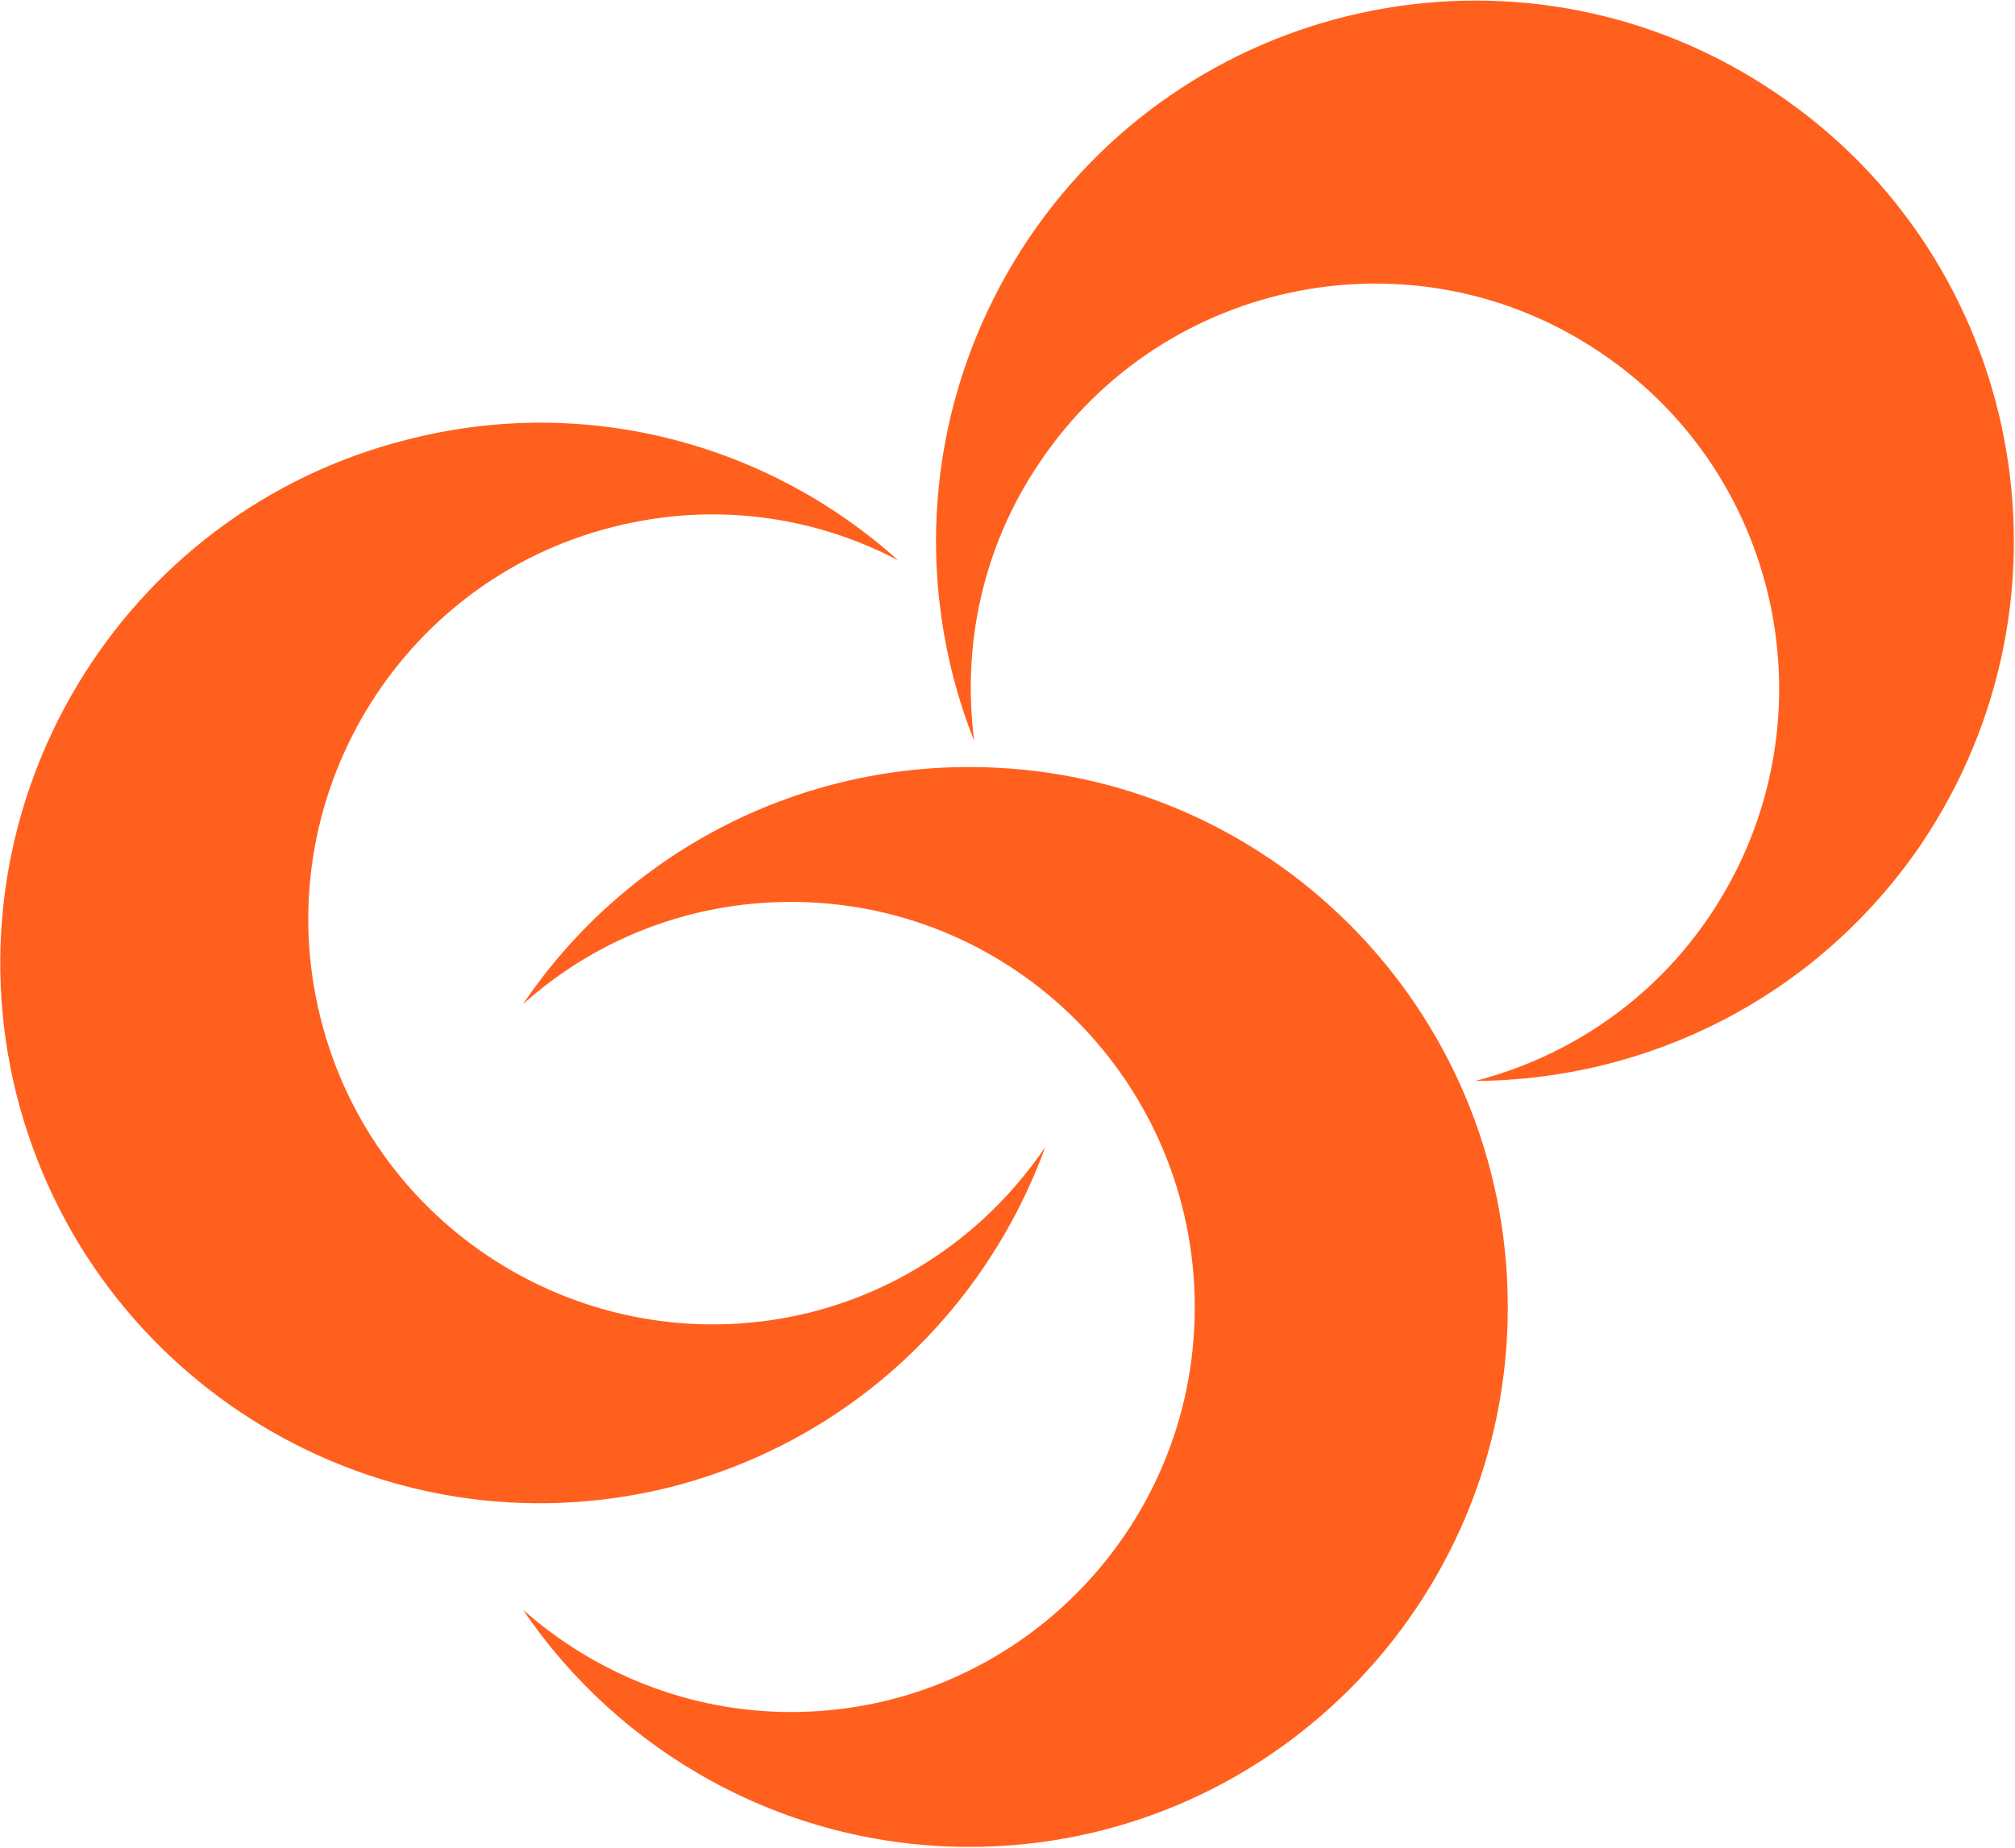
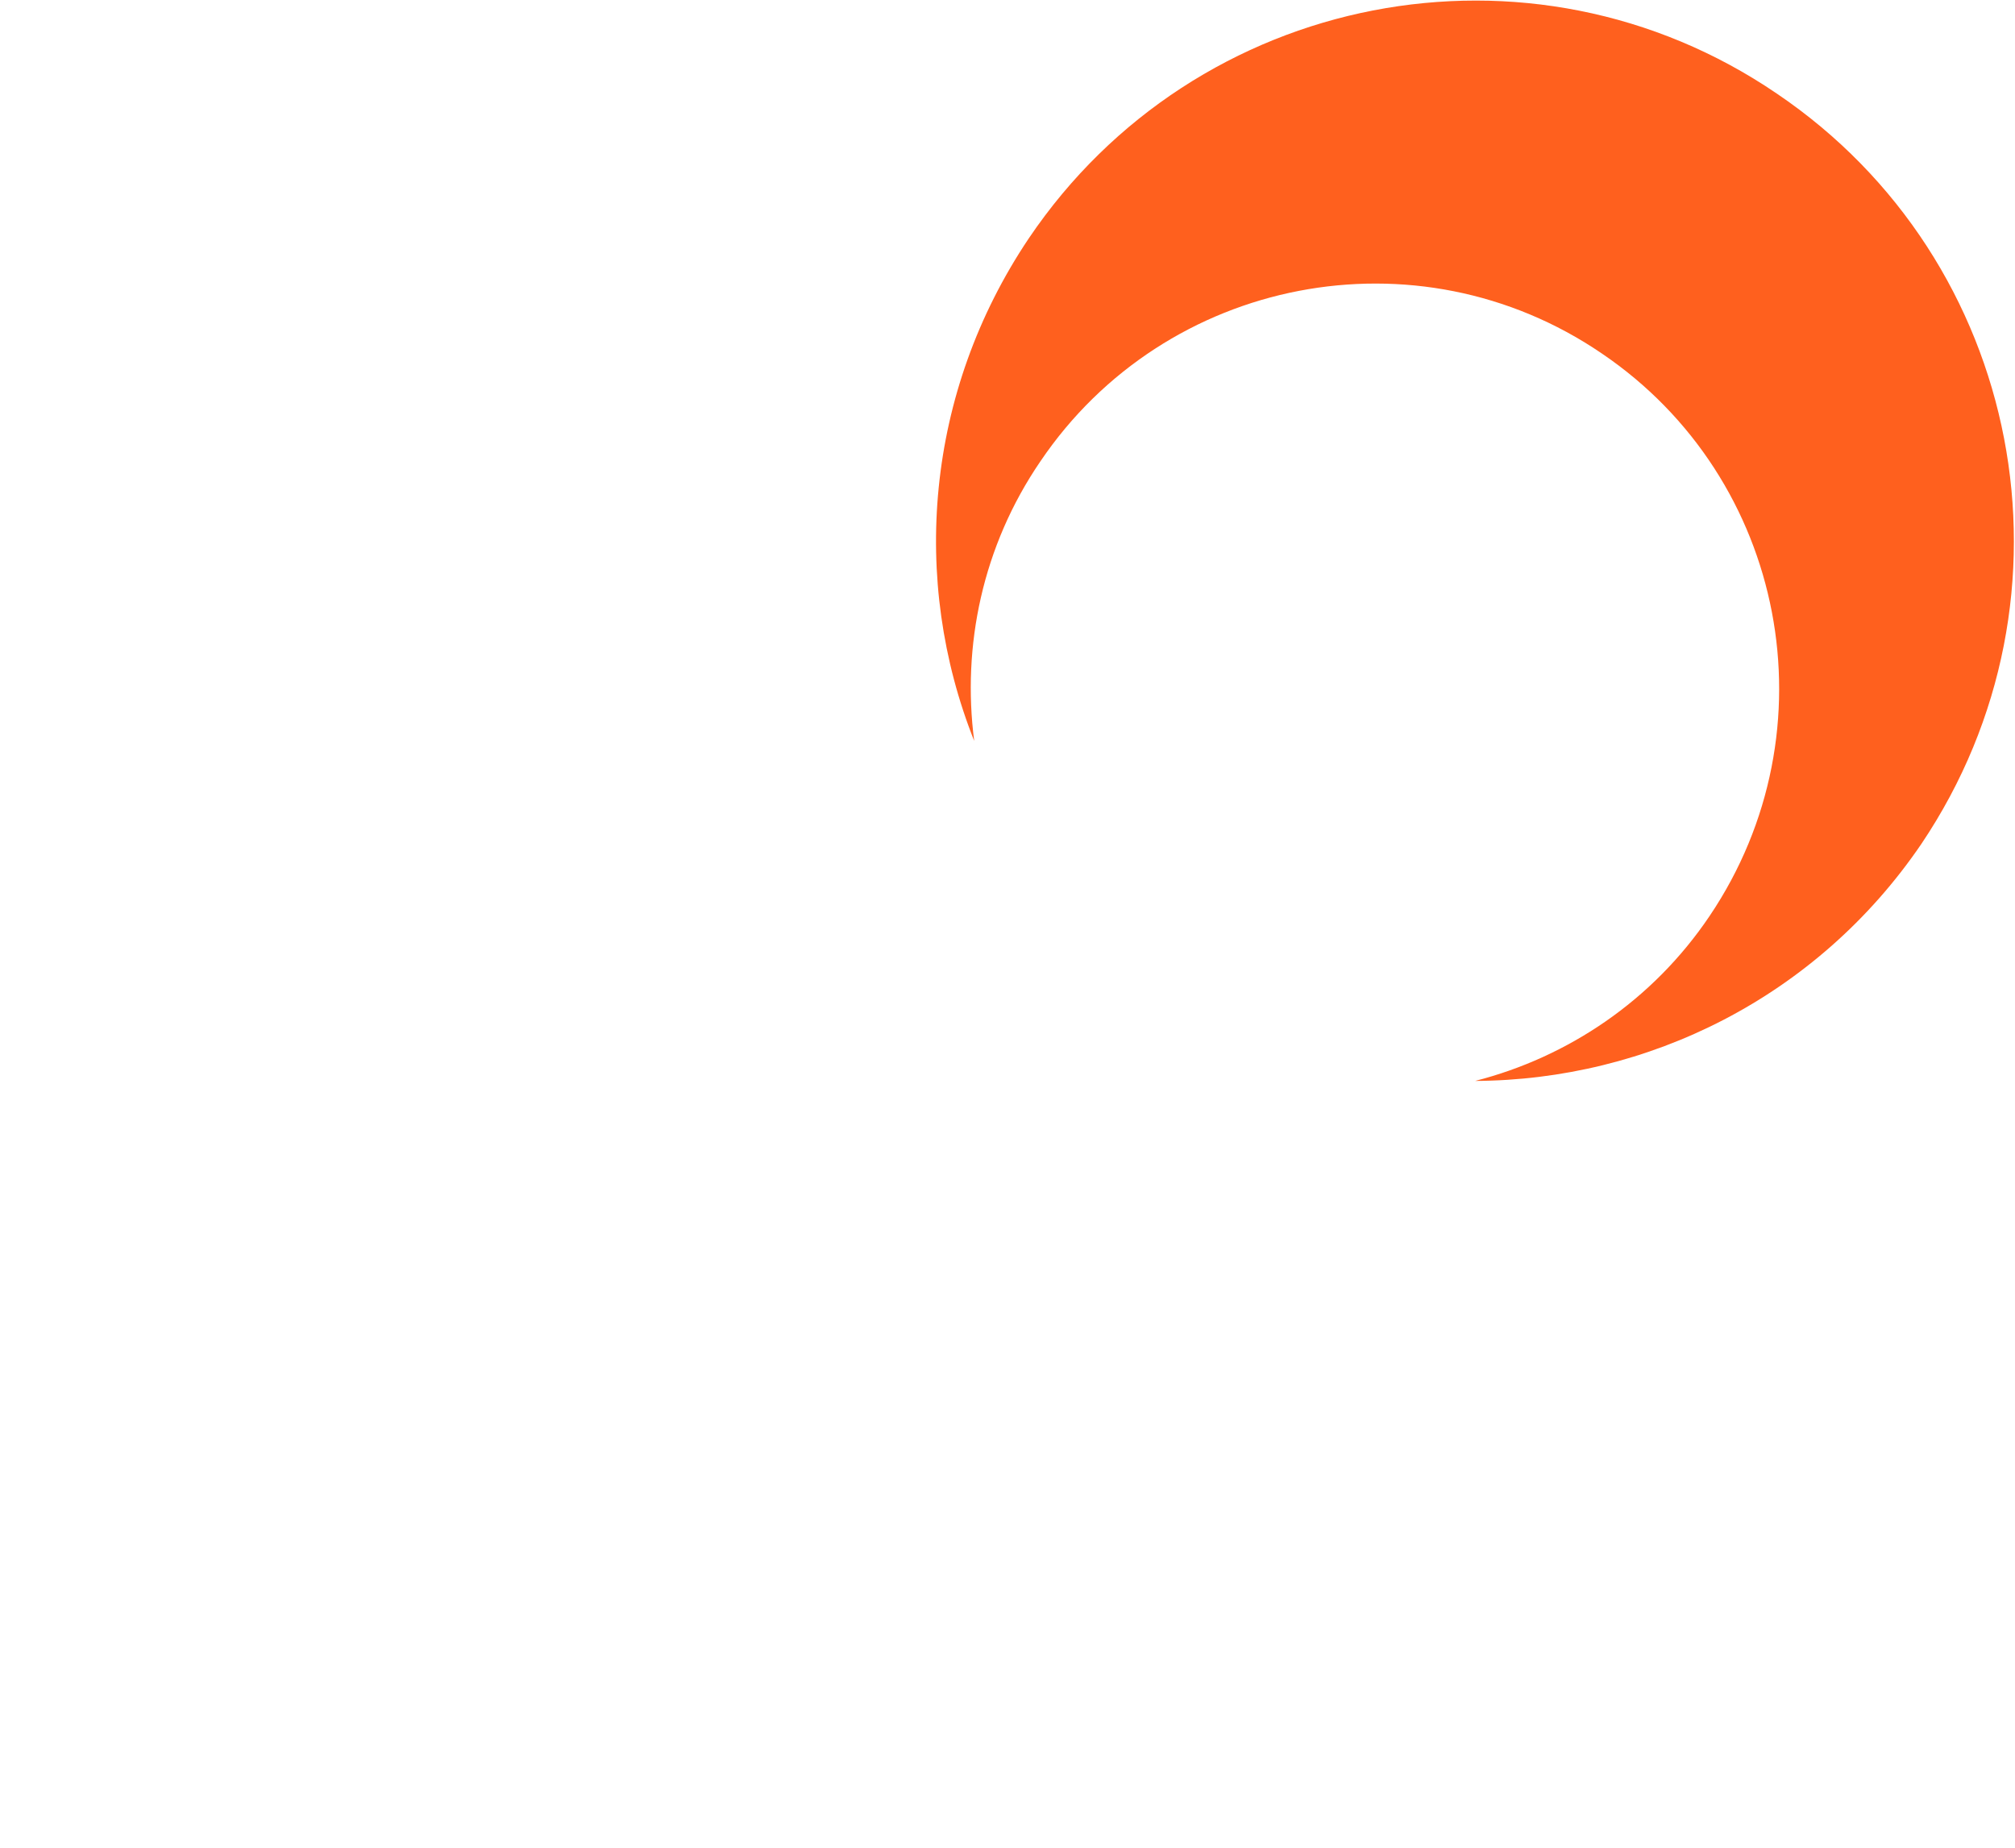
<svg xmlns="http://www.w3.org/2000/svg" version="1.2" viewBox="0 0 1543 1415" width="1543" height="1415">
  <style>.a{fill:#ff601e}</style>
-   <path class="a" d="m742.2 587.4c-142 0-267.8 72-341.7 181.6 54.5-48.9 126.4-78.3 205.3-78.3 170.8 0 309.1 139 309.1 310.5 0 170.9-138.3 309.9-309.1 309.9-78.9 0-150.8-30.1-205.3-78.3 73.9 109 199.7 181.6 341.7 181.6 227.8 0 412.4-185.3 412.4-413.2 0-229.1-184.6-413.8-412.4-413.8z" />
+   <path class="a" d="m742.2 587.4z" />
  <path class="a" d="m787.9 182.4c-79.5 118.3-90.7 262.3-41.9 385-9.4-72.6 6.2-149 50.7-214.1 95.7-141.5 288.5-179 429.9-82.6 141.4 95.8 178.3 288.6 82.6 430.7-43.8 65.1-108.9 108.3-179.6 126.4 132-0.6 261.6-63.8 341.7-181.5 127.6-189.7 78.2-447-110.8-574.7-188.4-128.3-444.9-78.2-572.6 110.8z" />
-   <path fill-rule="evenodd" class="a" d="m12.5 837.8c-55-221.6 79.5-446.3 300.4-501.4 137.7-35 276.6 4.4 374.9 92.7-64.5-33.8-140.8-45.1-217.8-25.7-165.2 41.3-266 209.7-224.7 375.6 41.3 166.5 209.7 267.3 375.5 226 76.4-19.4 138.3-65.8 179.6-126.5-45.7 125.2-149.6 225.4-287.2 260.4-220.9 55.1-445-79.5-500.7-301.1z" />
</svg>